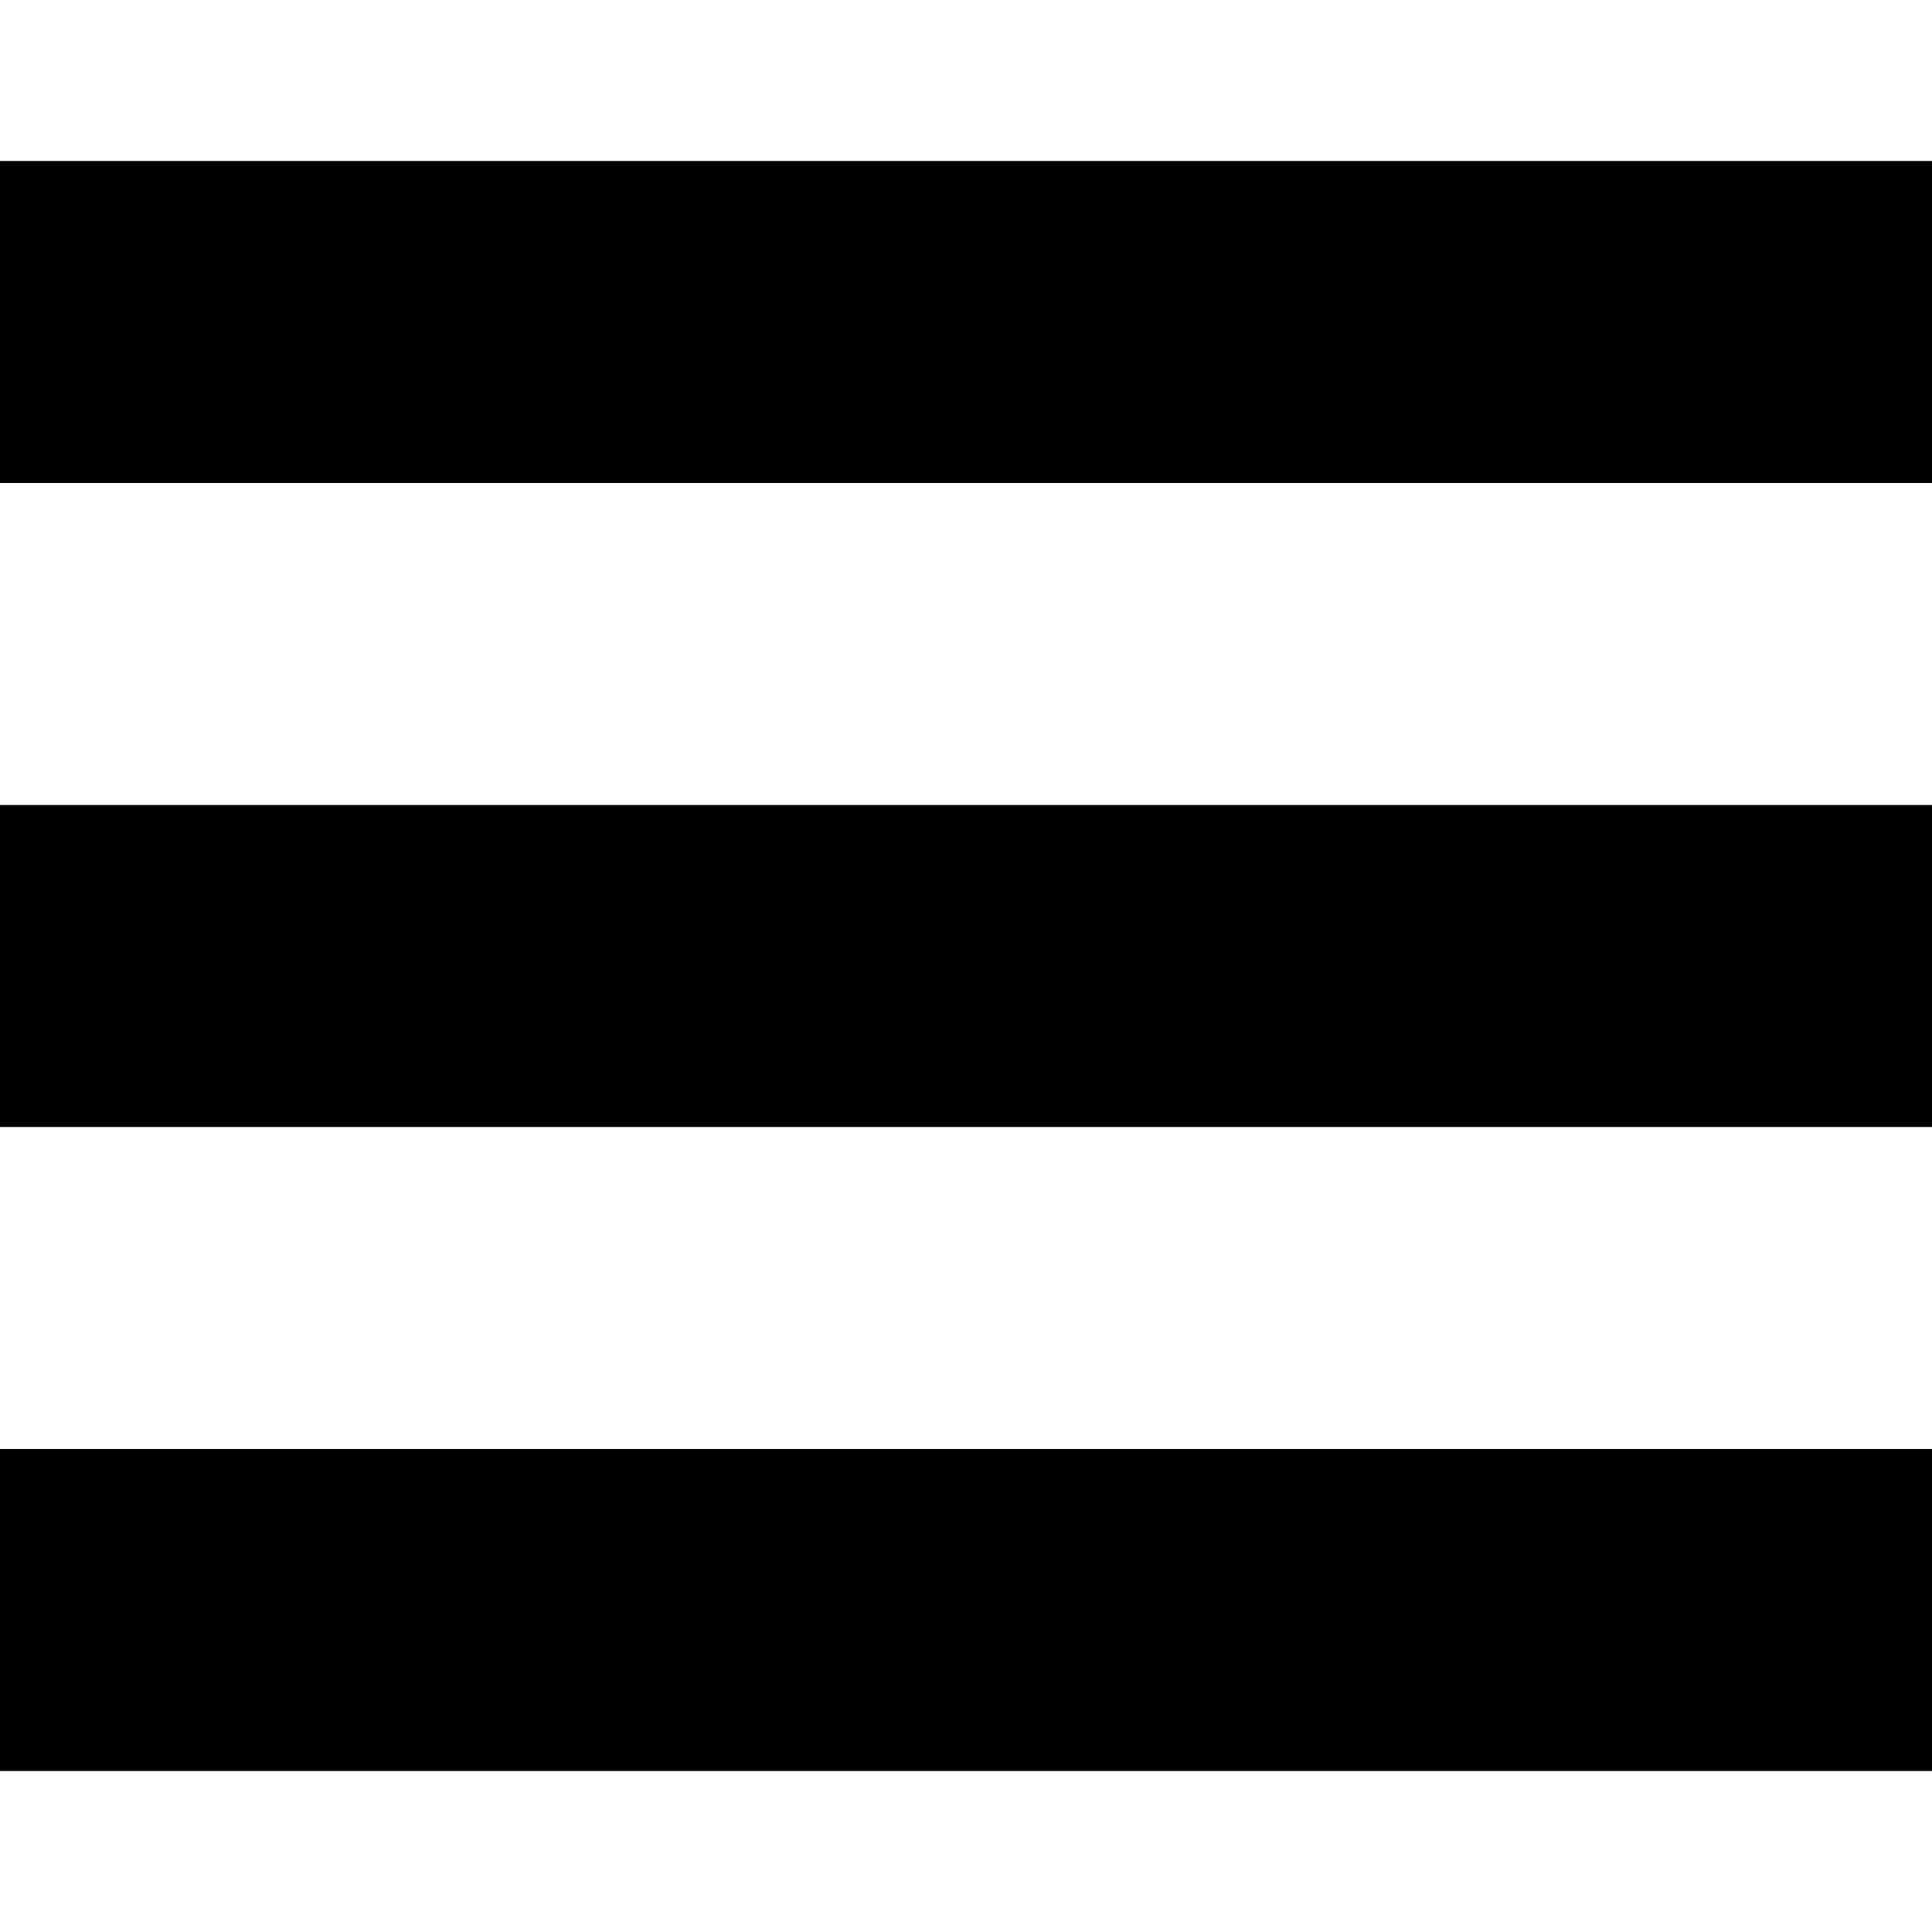
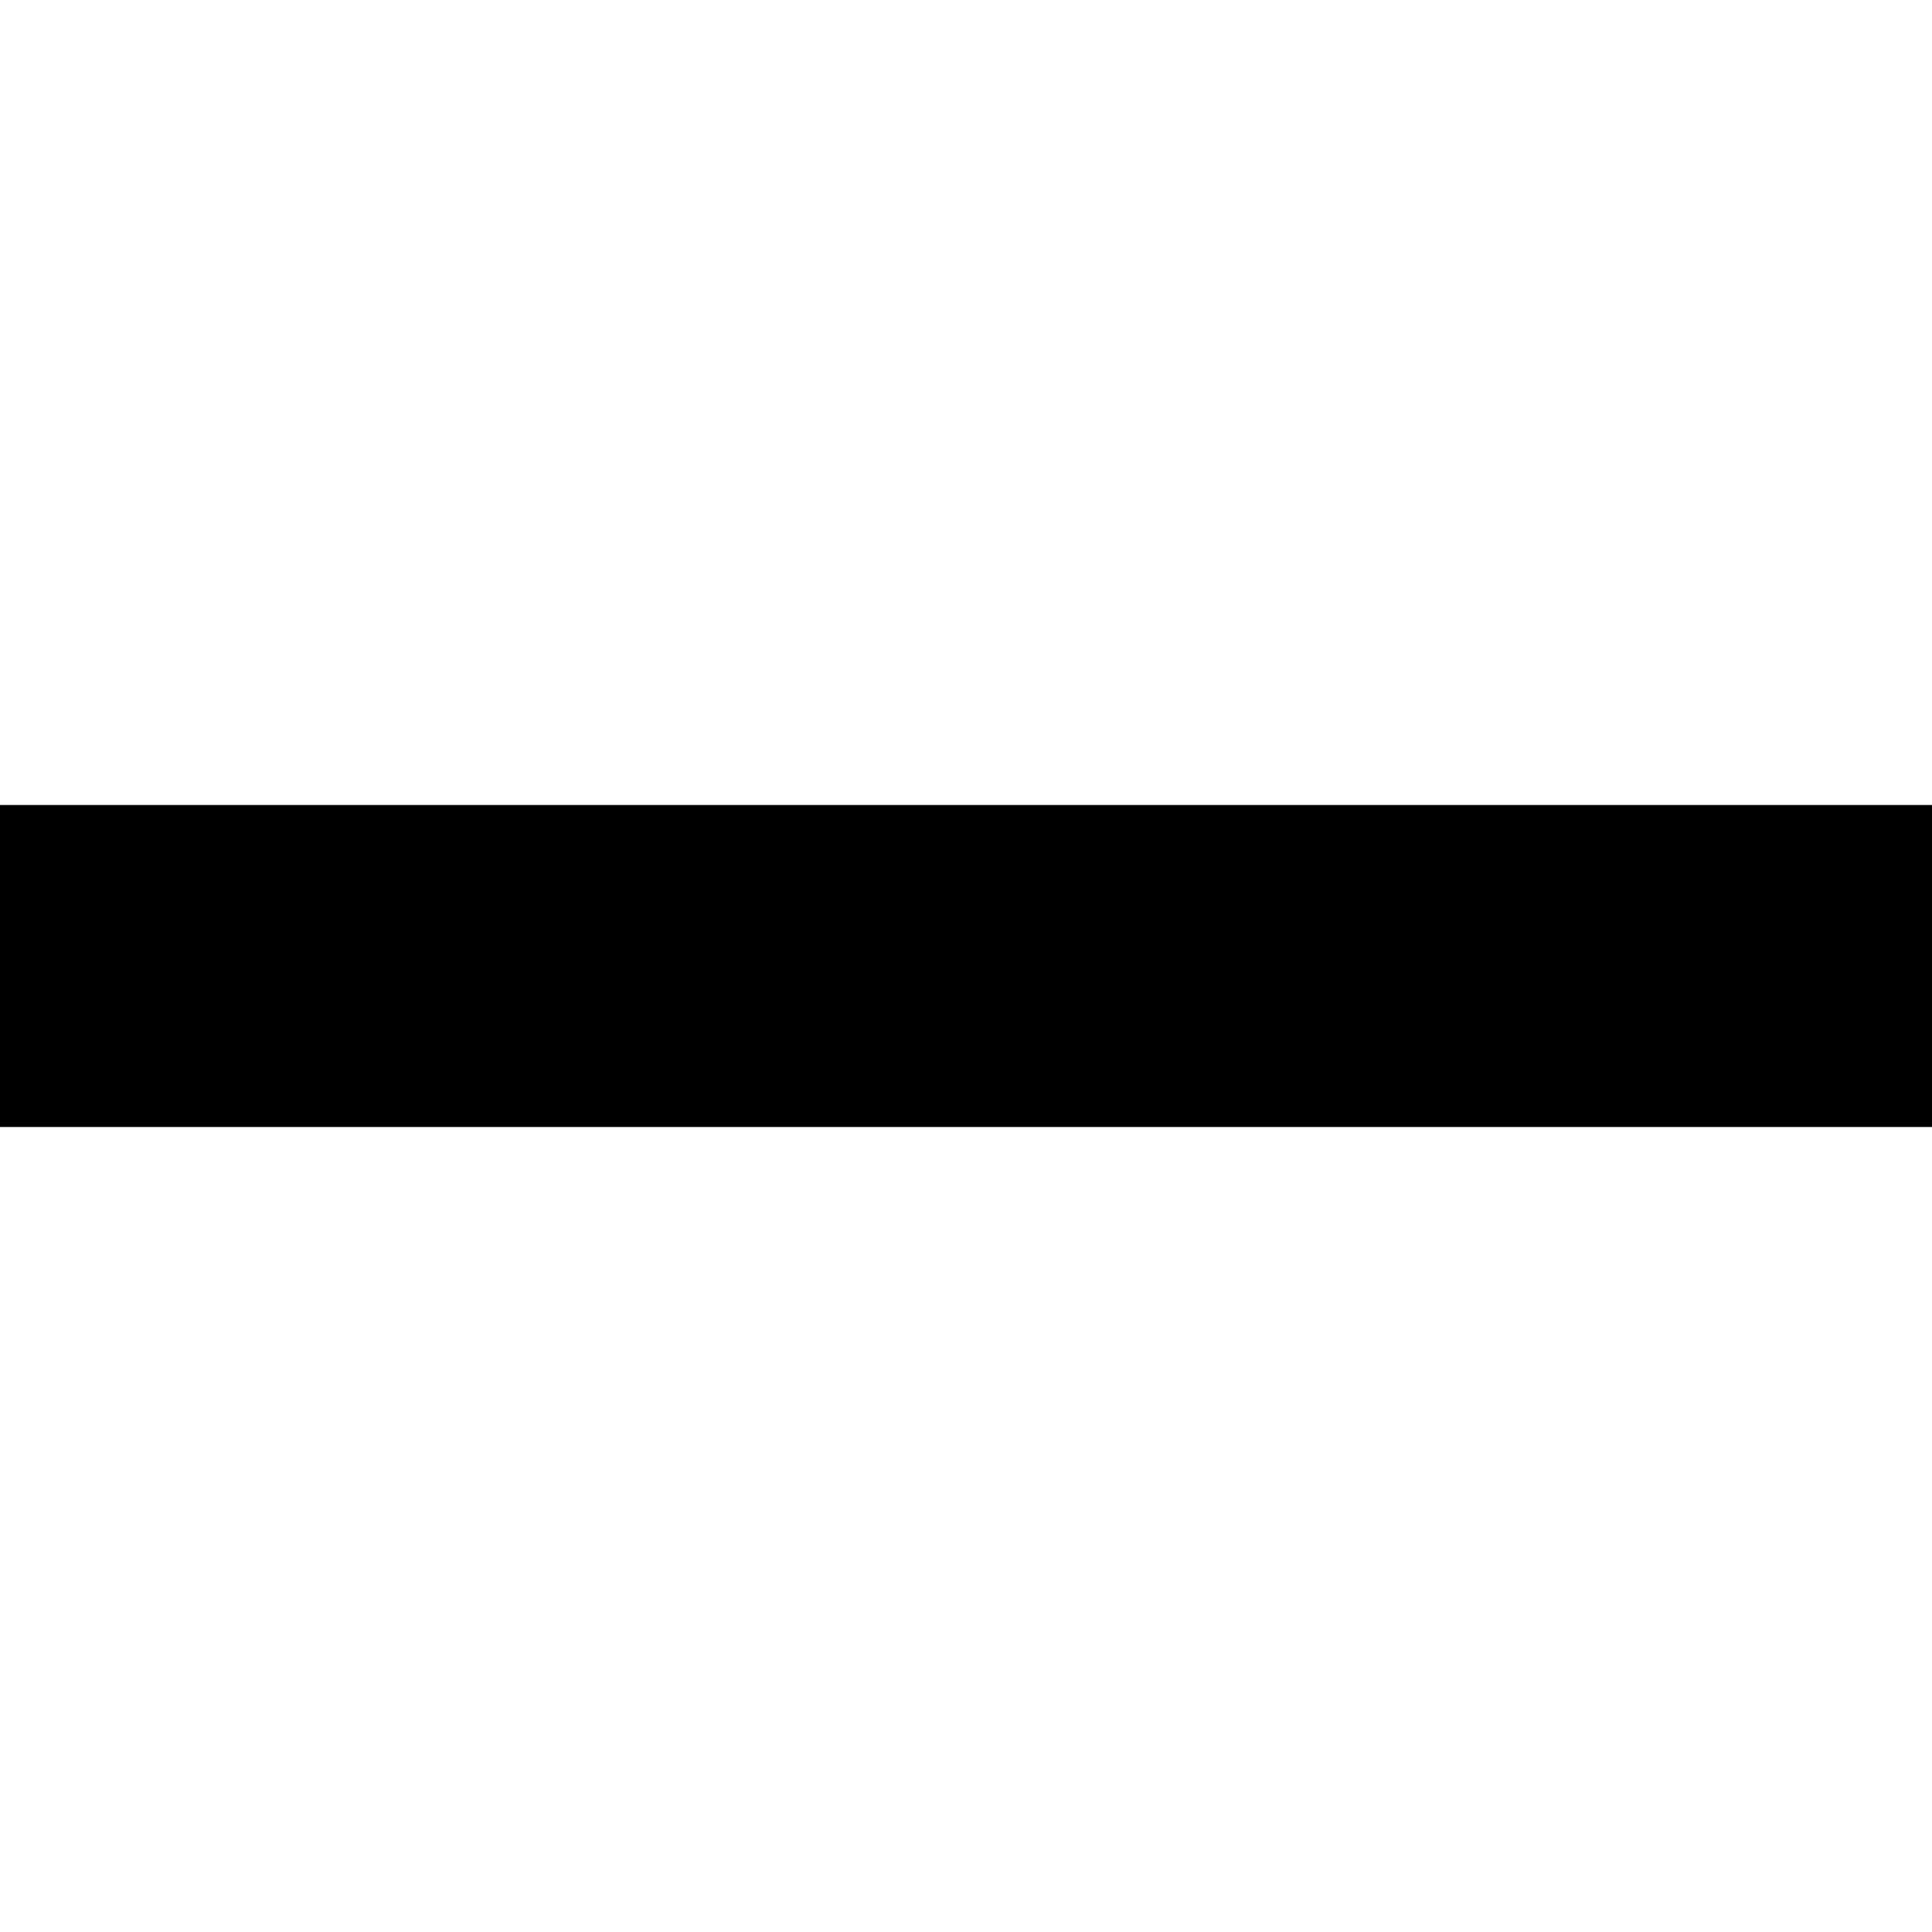
<svg xmlns="http://www.w3.org/2000/svg" version="1.0" width="240pt" height="240pt" viewBox="0 0 240 240" preserveAspectRatio="xMidYMid meet">
  <g transform="translate(0,240) scale(0.1,-0.1)" fill="#000000" stroke="none">
-     <path d="M0 2000 l0 -200 1200 0 1200 0 0 200 0 200 -1200 0 -1200 0 0 -200z" />
    <path d="M0 1200 l0 -200 1200 0 1200 0 0 200 0 200 -1200 0 -1200 0 0 -200z" />
-     <path d="M0 400 l0 -200 1200 0 1200 0 0 200 0 200 -1200 0 -1200 0 0 -200z" />
  </g>
</svg>